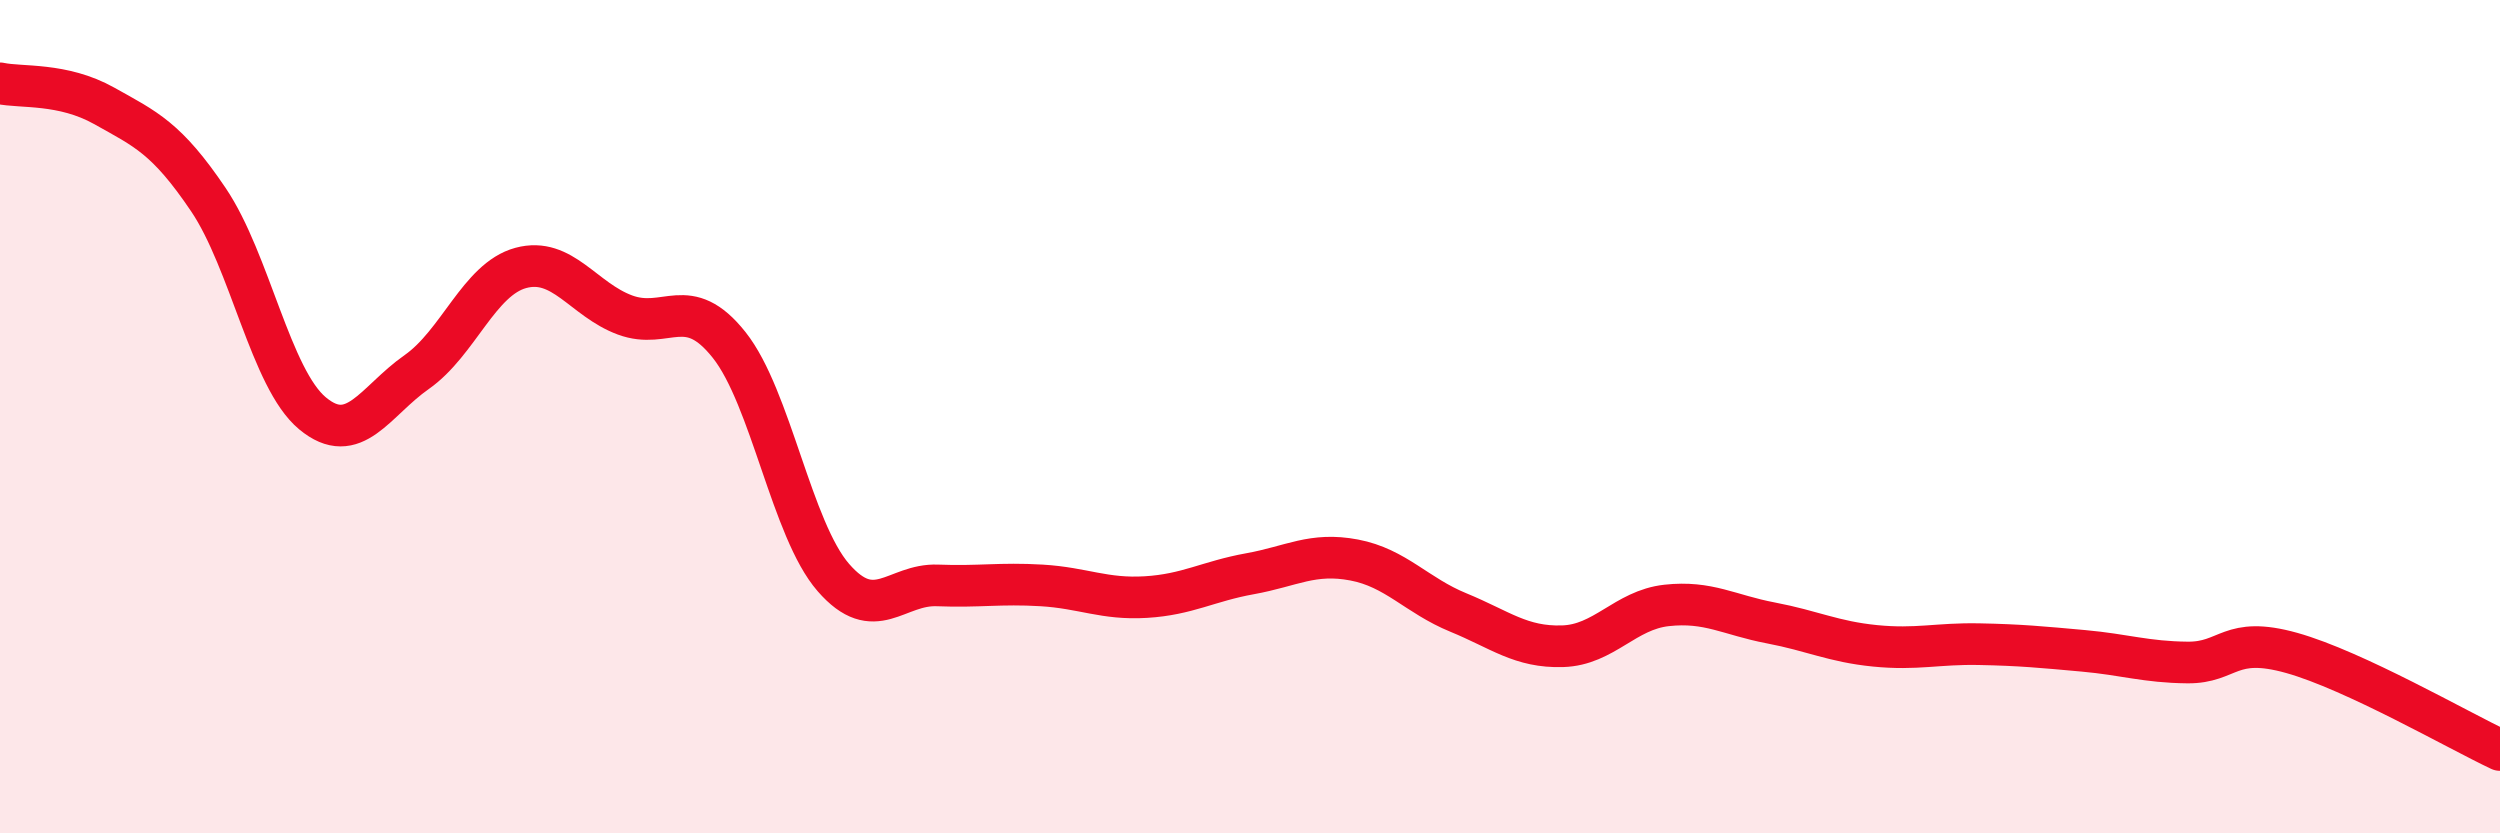
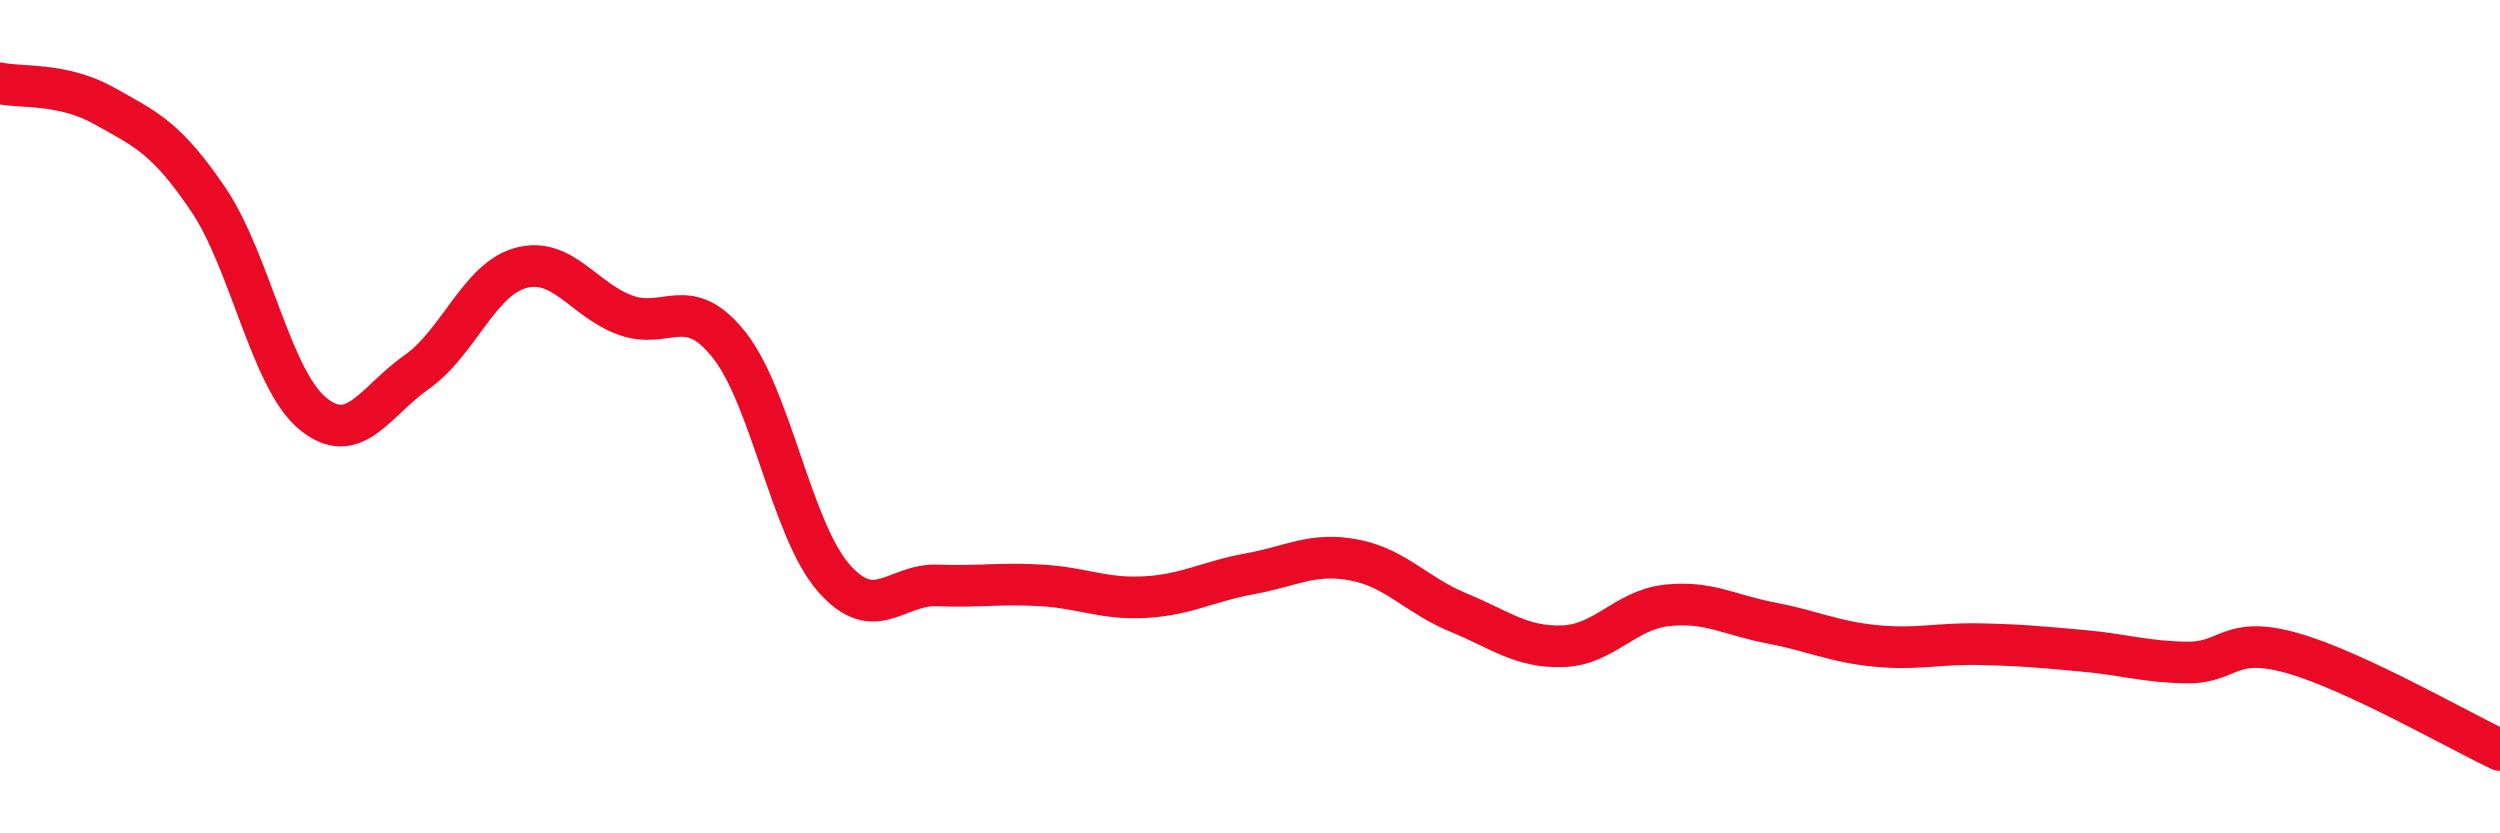
<svg xmlns="http://www.w3.org/2000/svg" width="60" height="20" viewBox="0 0 60 20">
-   <path d="M 0,2 C 0.5,2.11 1.5,1.98 2.5,2.54 C 3.5,3.1 4,3.31 5,4.79 C 6,6.27 6.5,9.09 7.5,9.92 C 8.5,10.75 9,9.63 10,8.93 C 11,8.23 11.5,6.7 12.5,6.43 C 13.5,6.16 14,7.19 15,7.56 C 16,7.93 16.5,7.02 17.5,8.28 C 18.5,9.54 19,12.71 20,13.86 C 21,15.01 21.5,14.01 22.5,14.05 C 23.5,14.09 24,13.99 25,14.05 C 26,14.11 26.5,14.39 27.5,14.33 C 28.5,14.27 29,13.95 30,13.77 C 31,13.59 31.5,13.25 32.5,13.44 C 33.5,13.63 34,14.29 35,14.7 C 36,15.11 36.5,15.54 37.5,15.51 C 38.5,15.48 39,14.64 40,14.53 C 41,14.42 41.5,14.76 42.5,14.95 C 43.5,15.14 44,15.4 45,15.5 C 46,15.6 46.5,15.44 47.5,15.46 C 48.5,15.48 49,15.53 50,15.62 C 51,15.71 51.5,15.89 52.5,15.9 C 53.5,15.91 53.5,15.25 55,15.67 C 56.5,16.09 59,17.53 60,18L60 20L0 20Z" fill="#EB0A25" opacity="0.1" stroke-linecap="round" stroke-linejoin="round" />
  <path d="M 0,2 C 0.5,2.11 1.5,1.98 2.5,2.54 C 3.5,3.1 4,3.31 5,4.79 C 6,6.27 6.5,9.09 7.5,9.92 C 8.5,10.75 9,9.63 10,8.93 C 11,8.23 11.5,6.7 12.5,6.43 C 13.5,6.16 14,7.19 15,7.56 C 16,7.93 16.5,7.02 17.5,8.28 C 18.5,9.54 19,12.71 20,13.86 C 21,15.01 21.5,14.01 22.5,14.05 C 23.5,14.09 24,13.99 25,14.05 C 26,14.11 26.5,14.39 27.5,14.33 C 28.5,14.27 29,13.95 30,13.77 C 31,13.59 31.5,13.25 32.5,13.44 C 33.5,13.63 34,14.29 35,14.7 C 36,15.11 36.5,15.54 37.5,15.51 C 38.5,15.48 39,14.64 40,14.53 C 41,14.42 41.5,14.76 42.5,14.95 C 43.5,15.14 44,15.4 45,15.5 C 46,15.6 46.5,15.44 47.5,15.46 C 48.5,15.48 49,15.53 50,15.62 C 51,15.71 51.5,15.89 52.5,15.9 C 53.5,15.91 53.5,15.25 55,15.67 C 56.5,16.09 59,17.53 60,18" stroke="#EB0A25" stroke-width="1" fill="none" stroke-linecap="round" stroke-linejoin="round" />
</svg>